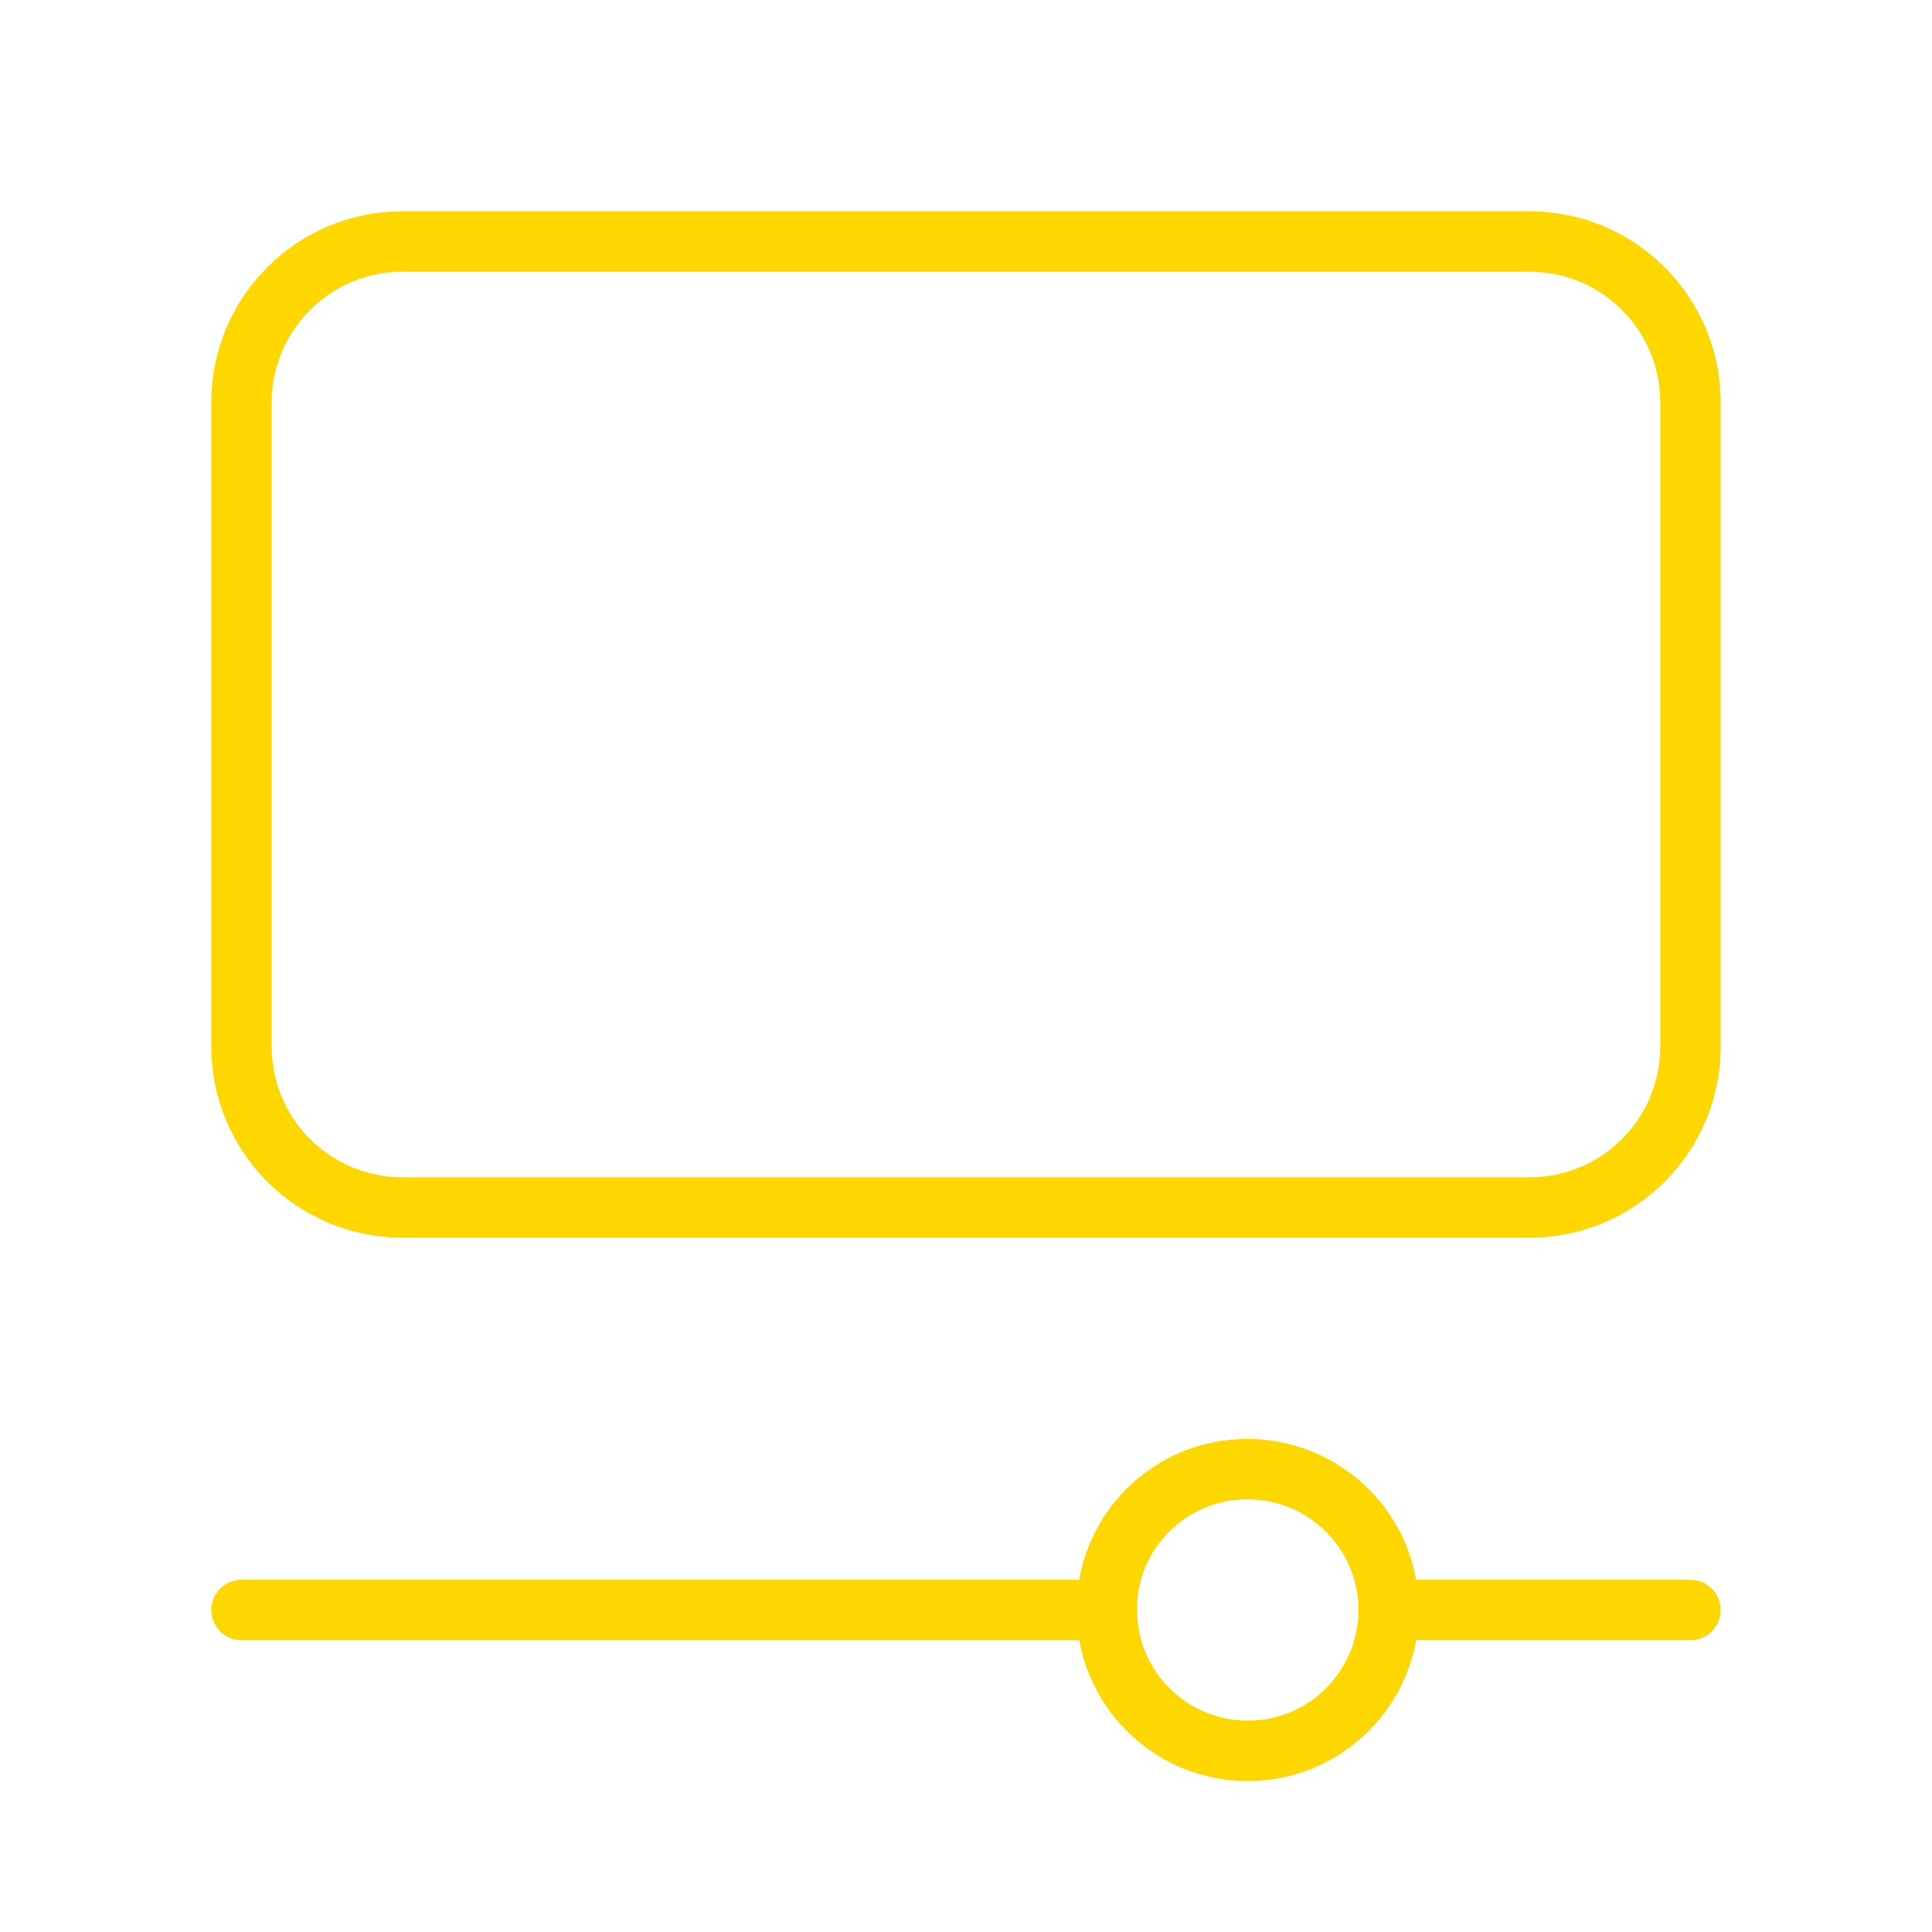
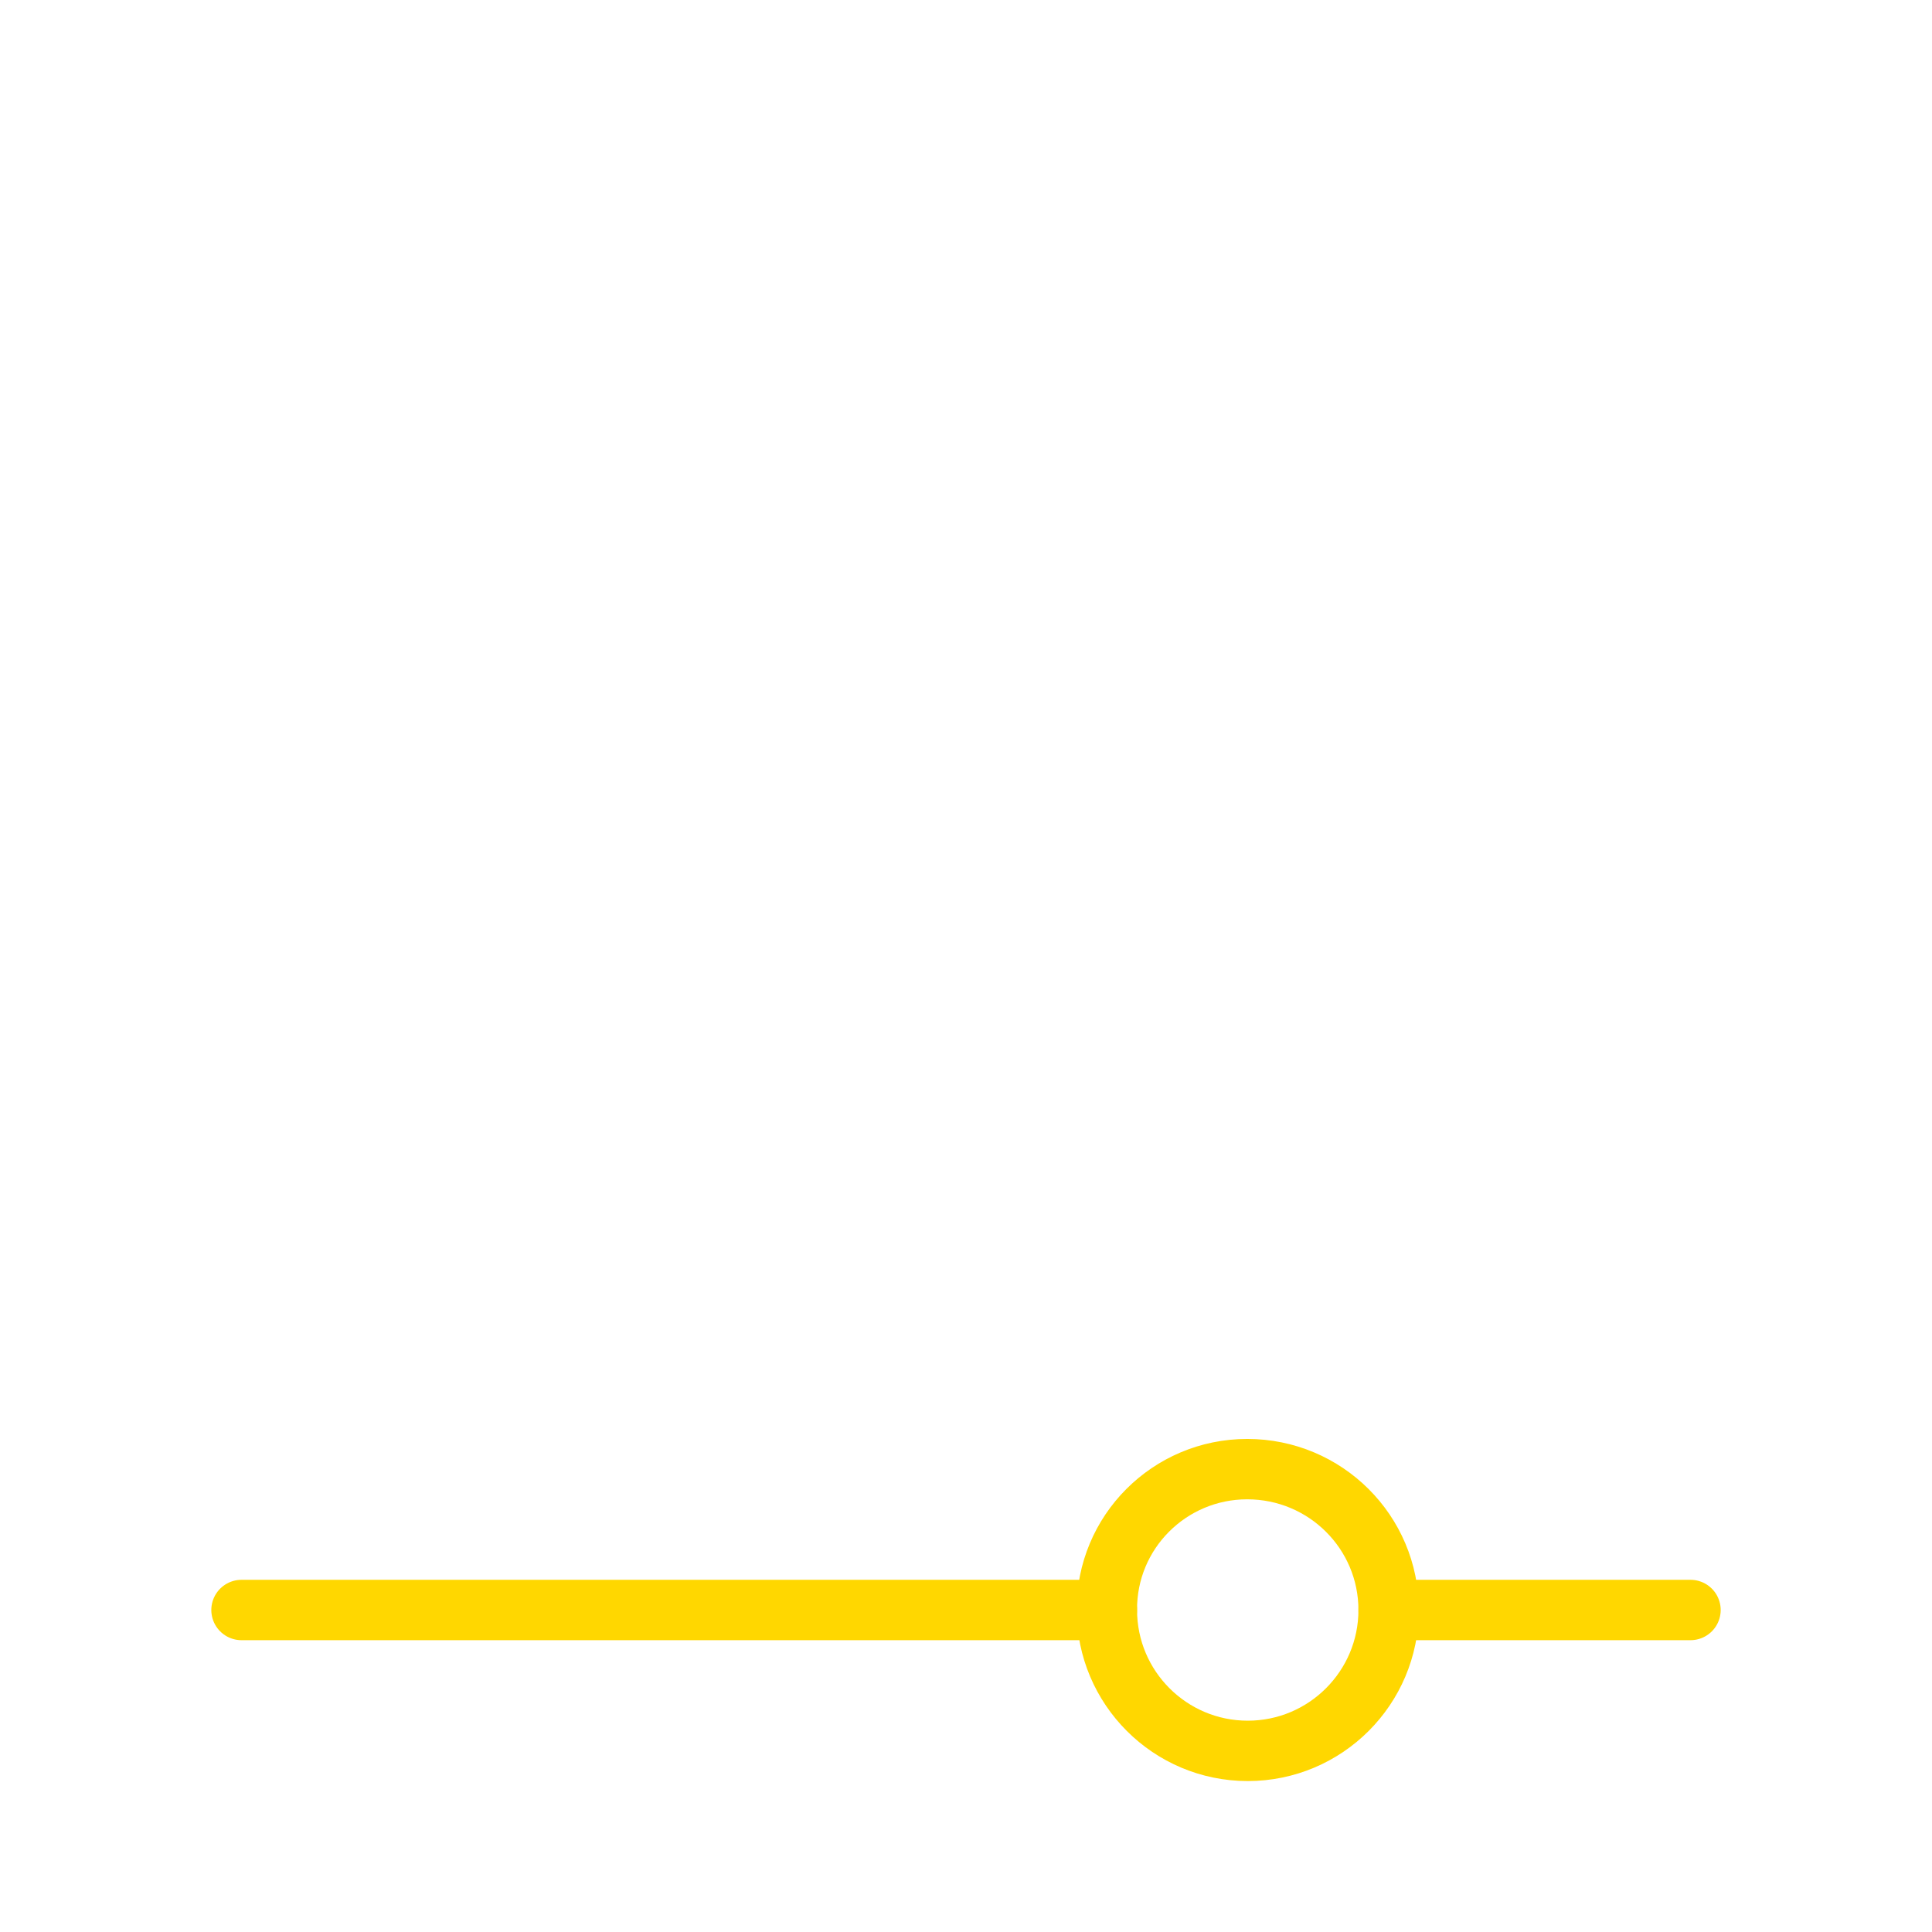
<svg xmlns="http://www.w3.org/2000/svg" width="48" height="48" viewBox="0 0 48 48" fill="none">
  <path d="M30.986 36.5C29.054 36.5 27.486 38.068 27.5 40C27.5 41.932 29.068 43.5 31 43.5C32.932 43.5 34.5 41.932 34.5 40C34.5 38.068 32.932 36.5 30.986 36.5" stroke="#FFD700" stroke-width="1.5" stroke-linecap="round" stroke-linejoin="round" />
-   <path fill-rule="evenodd" clip-rule="evenodd" d="M38 30H10C7.79 30 6 28.21 6 26V10C6 7.79 7.79 6 10 6H38C40.21 6 42 7.79 42 10V26C42 28.21 40.21 30 38 30Z" stroke="#FFD700" stroke-width="1.5" stroke-linecap="round" stroke-linejoin="round" />
  <path d="M6 40H27.5" stroke="#FFD700" stroke-width="1.5" stroke-linecap="round" stroke-linejoin="round" />
  <path d="M34.5 40H42" stroke="#FFD700" stroke-width="1.5" stroke-linecap="round" stroke-linejoin="round" />
</svg>